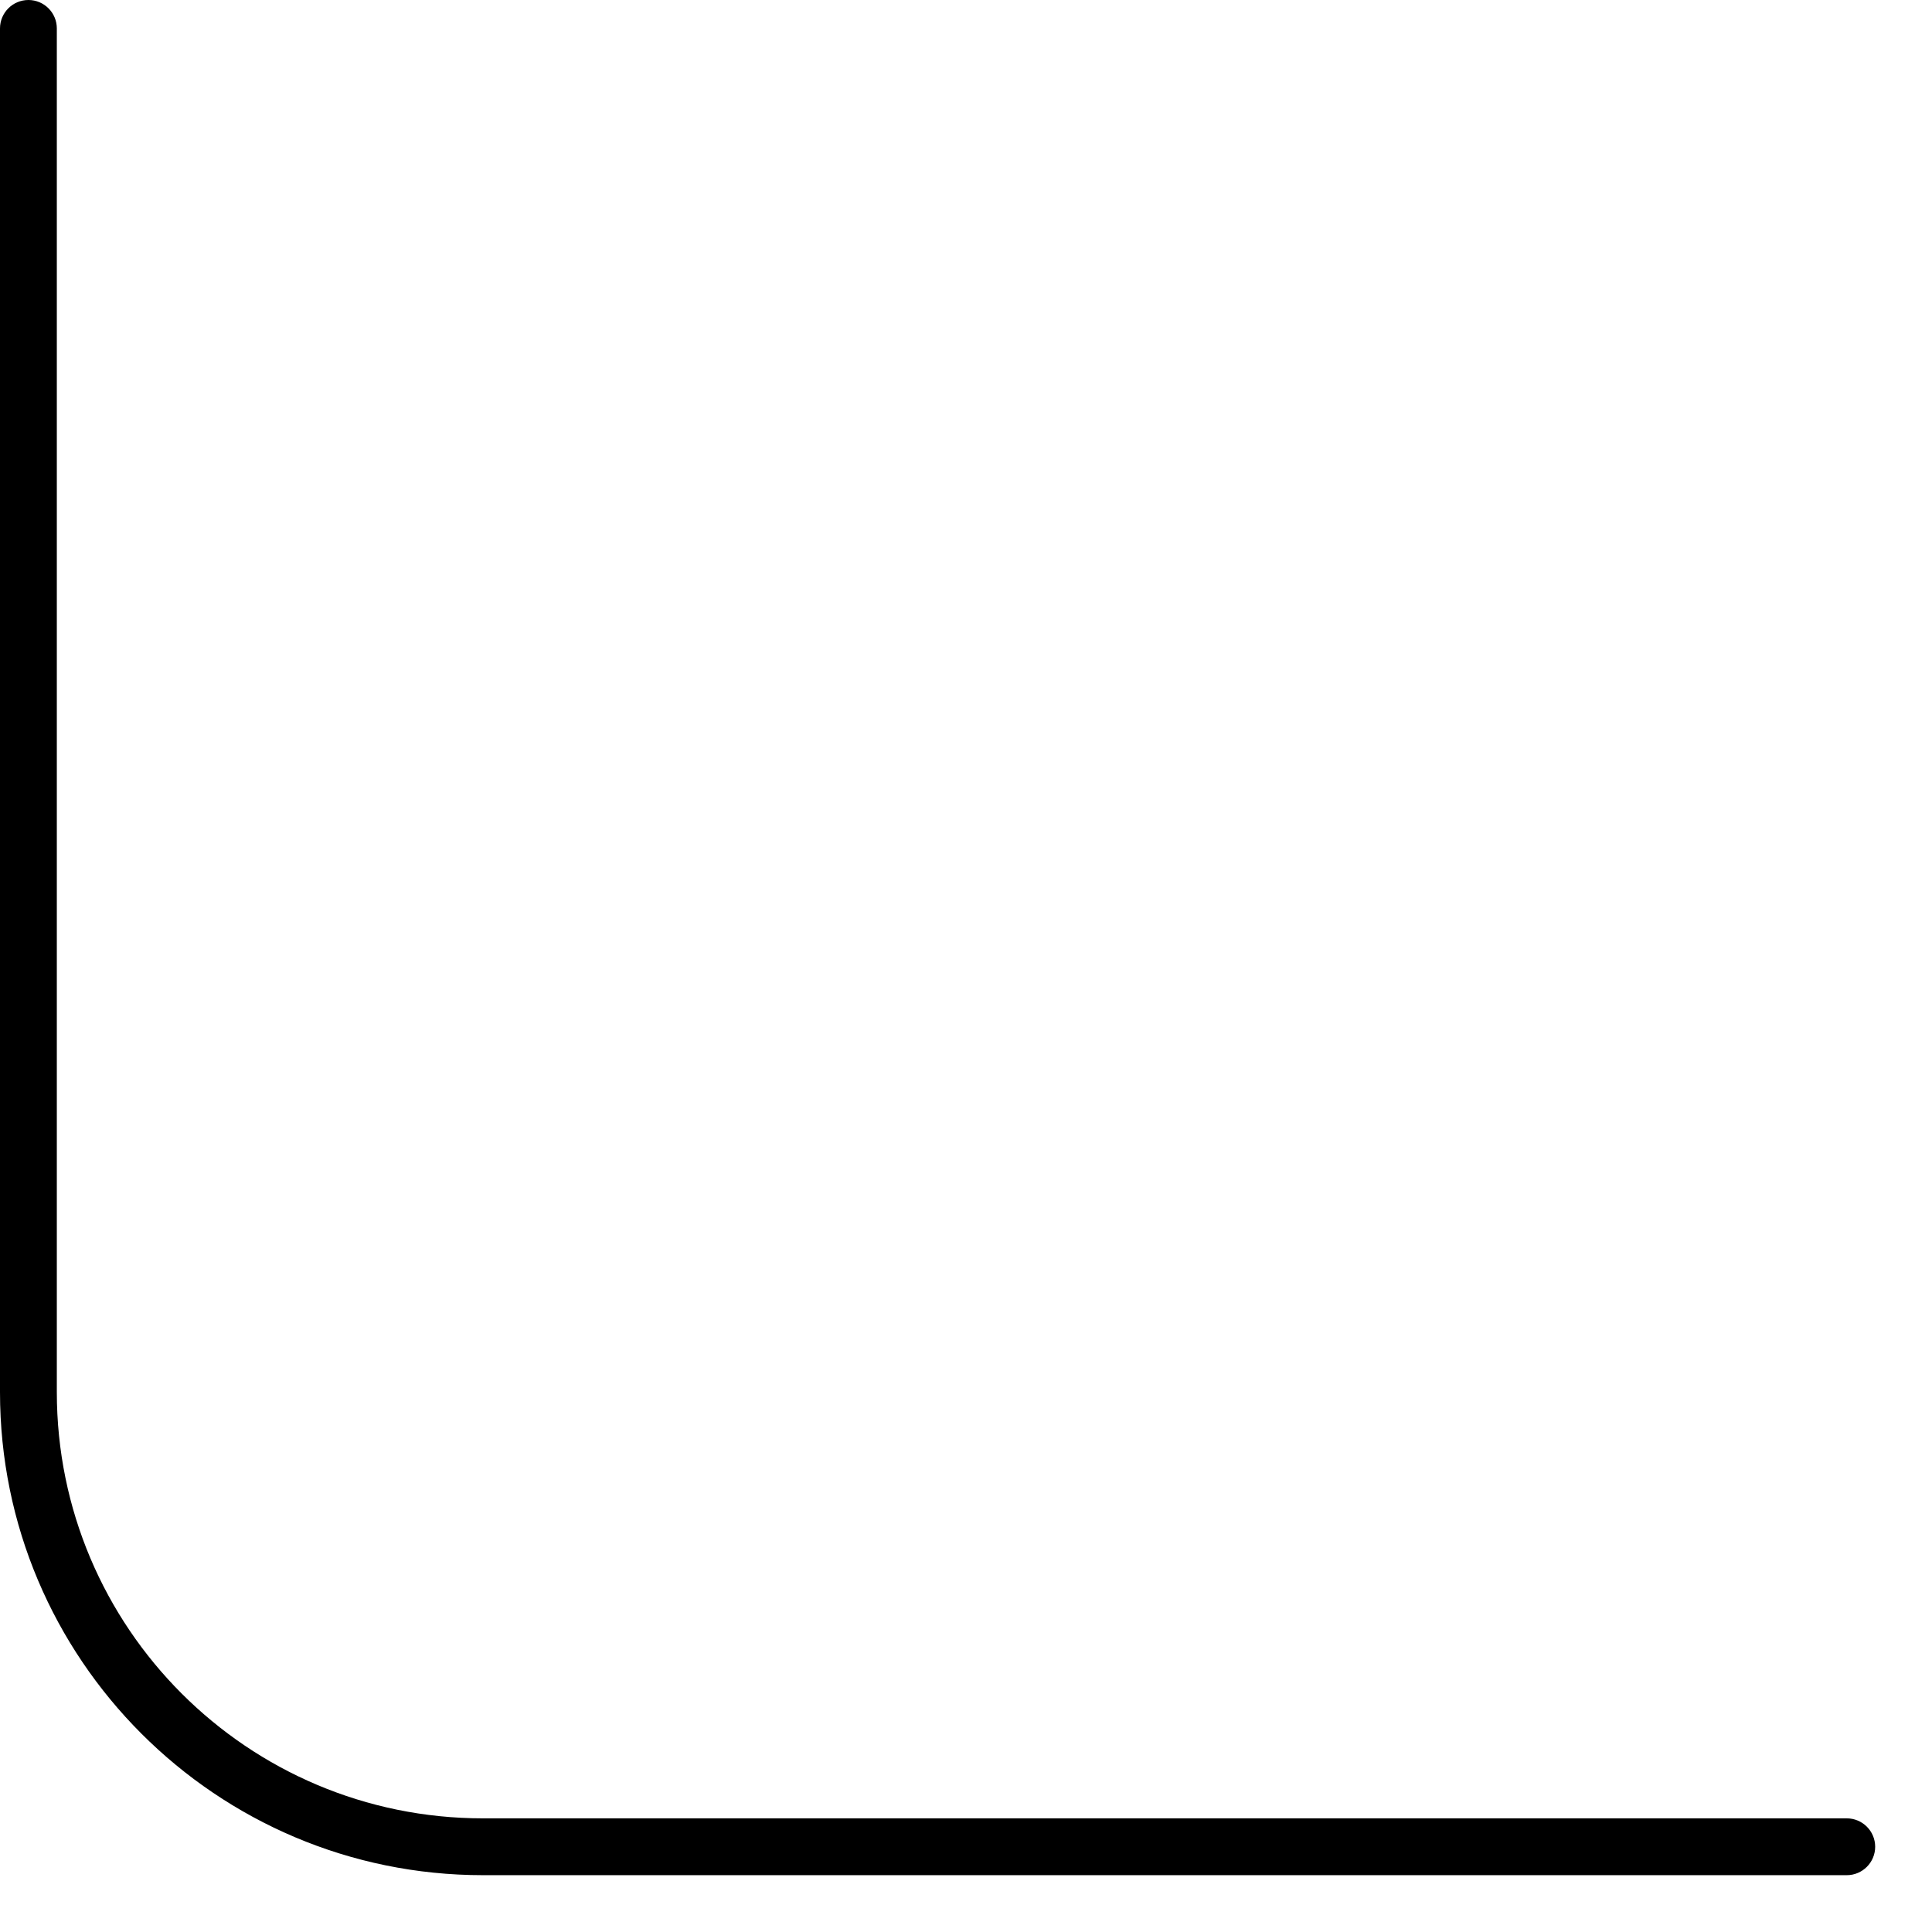
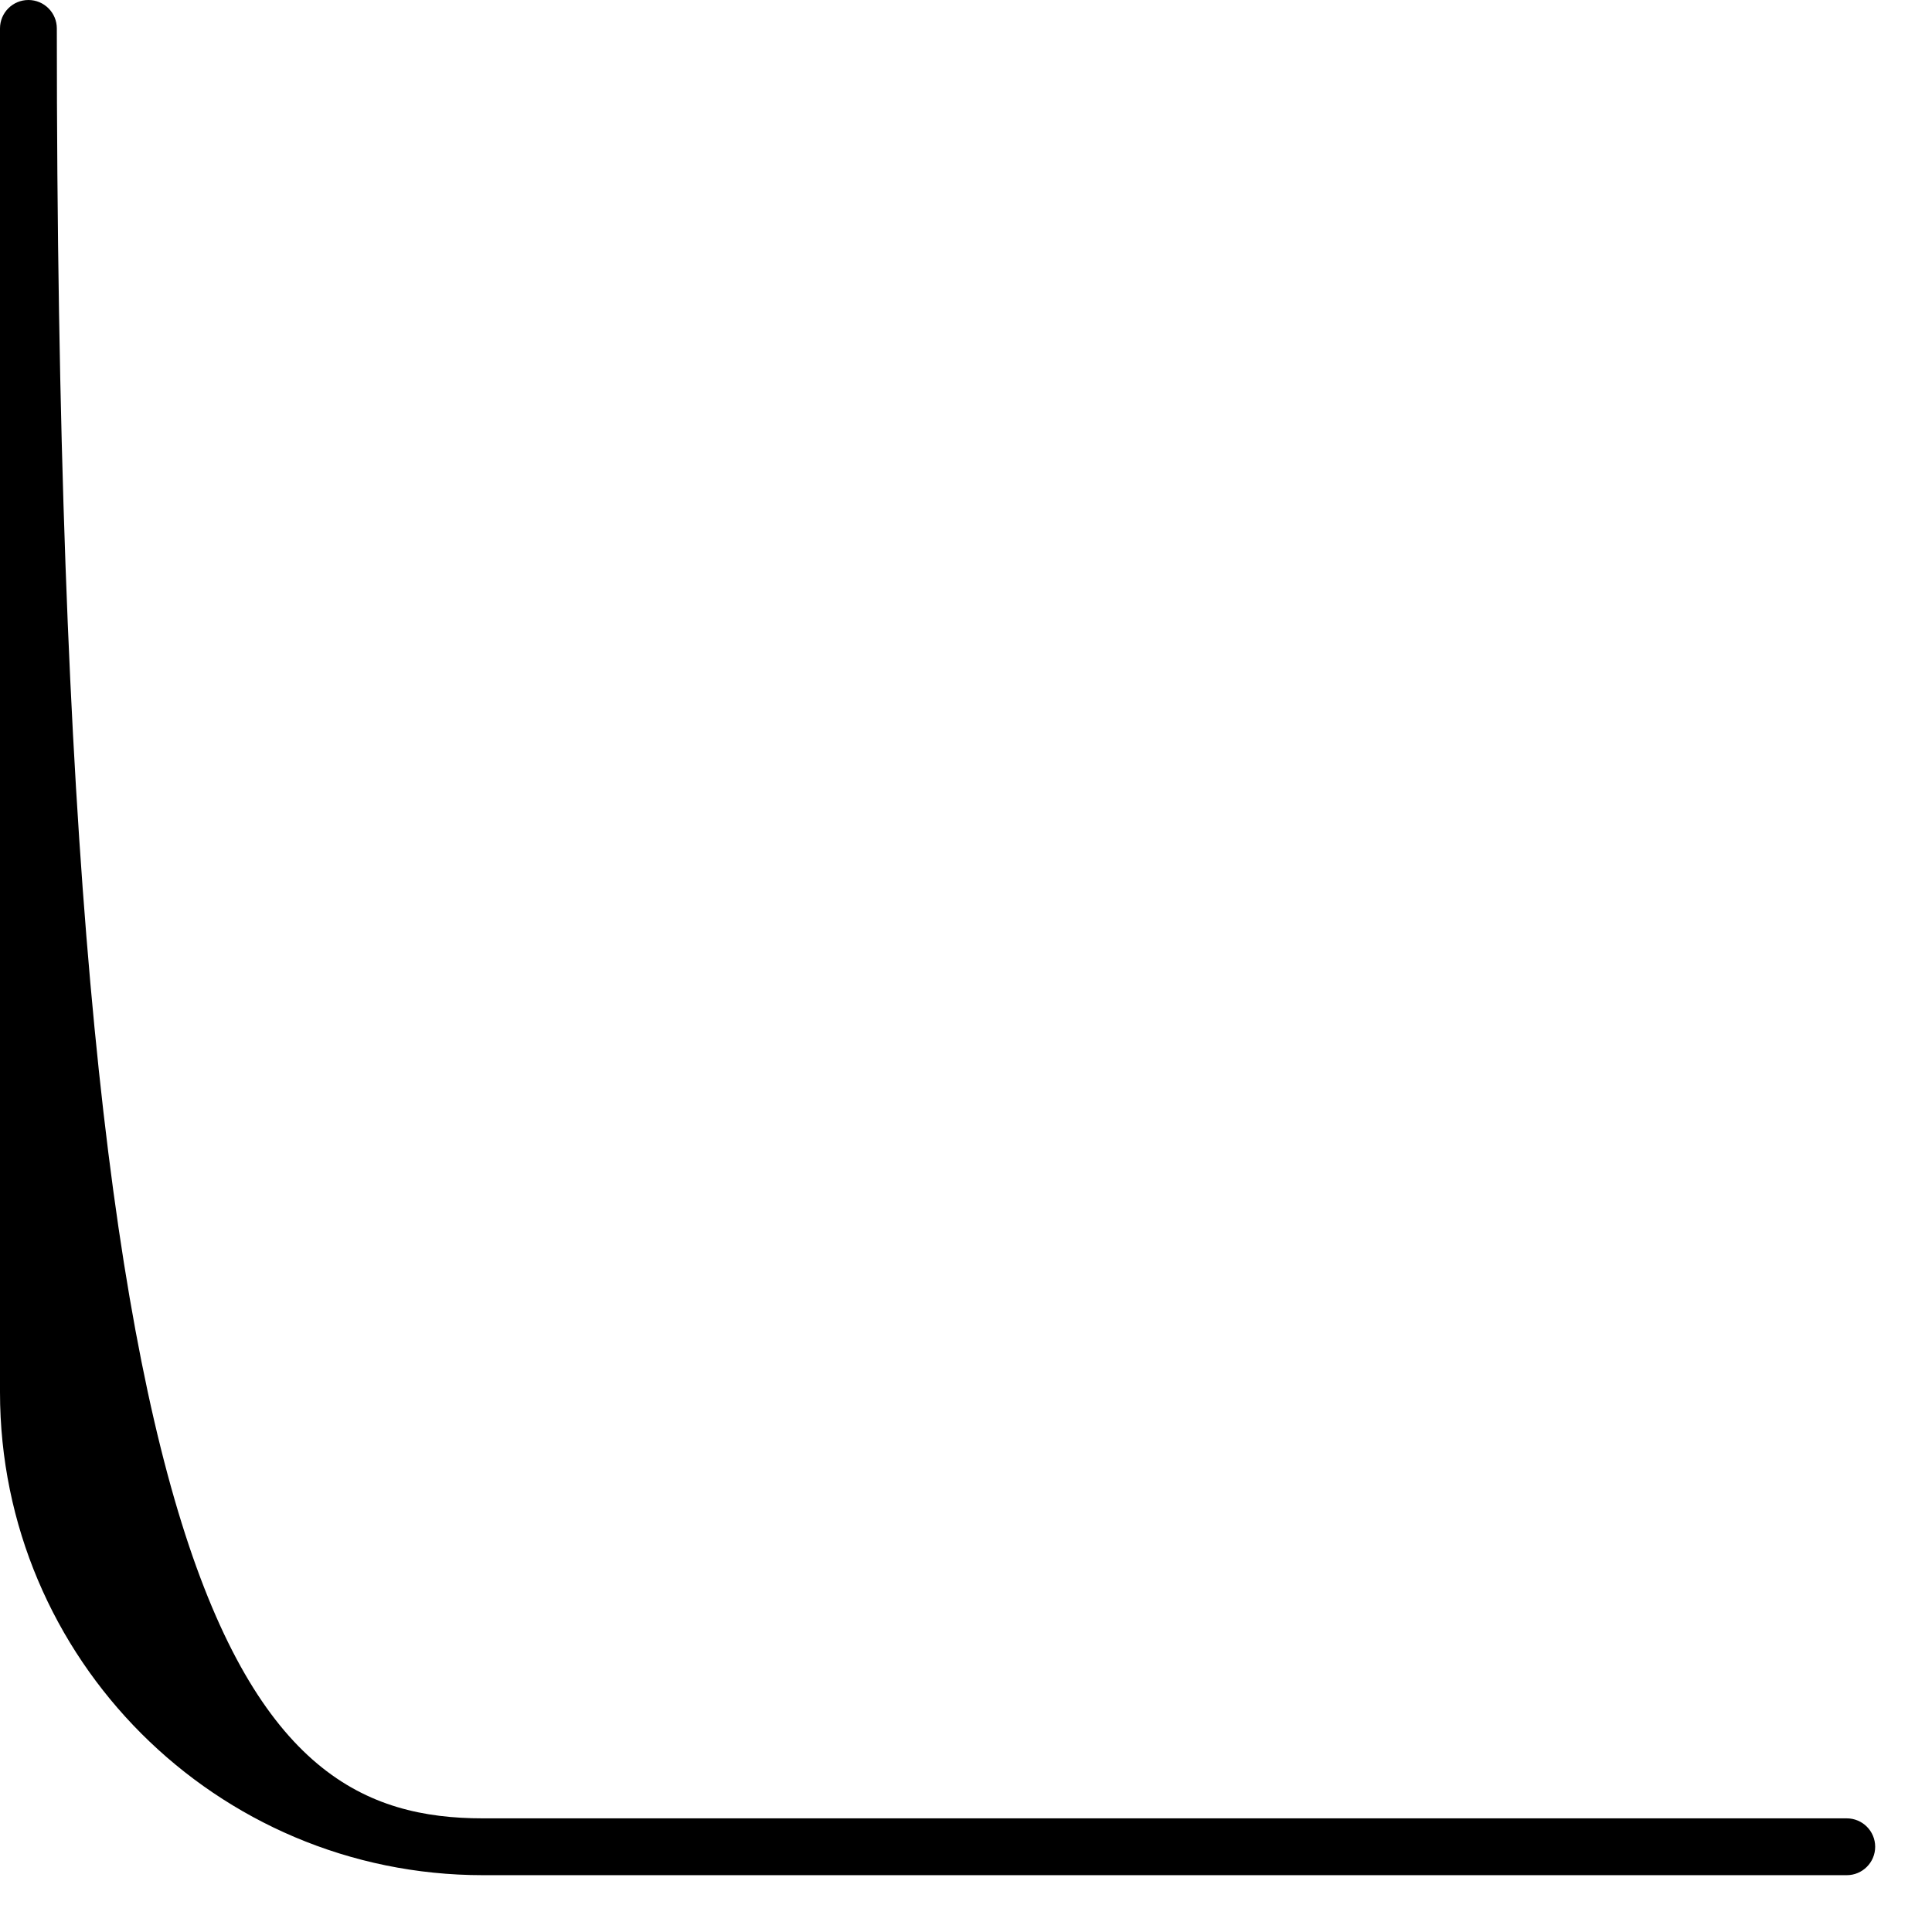
<svg xmlns="http://www.w3.org/2000/svg" fill="none" height="100%" overflow="visible" preserveAspectRatio="none" style="display: block;" viewBox="0 0 17 17" width="100%">
-   <path d="M0 12.25V0.25C0 0.112 0.112 0 0.25 0C0.388 0 0.5 0.112 0.5 0.25V12.25C0.5 14.321 2.179 16 4.25 16H16.25C16.388 16 16.5 16.112 16.5 16.25C16.5 16.388 16.388 16.5 16.25 16.5H4.25C1.903 16.5 0 14.597 0 12.25Z" fill="black" id="Rectangle 1441 (Stroke)" />
+   <path d="M0 12.25V0.25C0 0.112 0.112 0 0.25 0C0.388 0 0.5 0.112 0.5 0.25C0.5 14.321 2.179 16 4.25 16H16.25C16.388 16 16.5 16.112 16.5 16.25C16.5 16.388 16.388 16.5 16.25 16.5H4.25C1.903 16.5 0 14.597 0 12.25Z" fill="black" id="Rectangle 1441 (Stroke)" />
</svg>